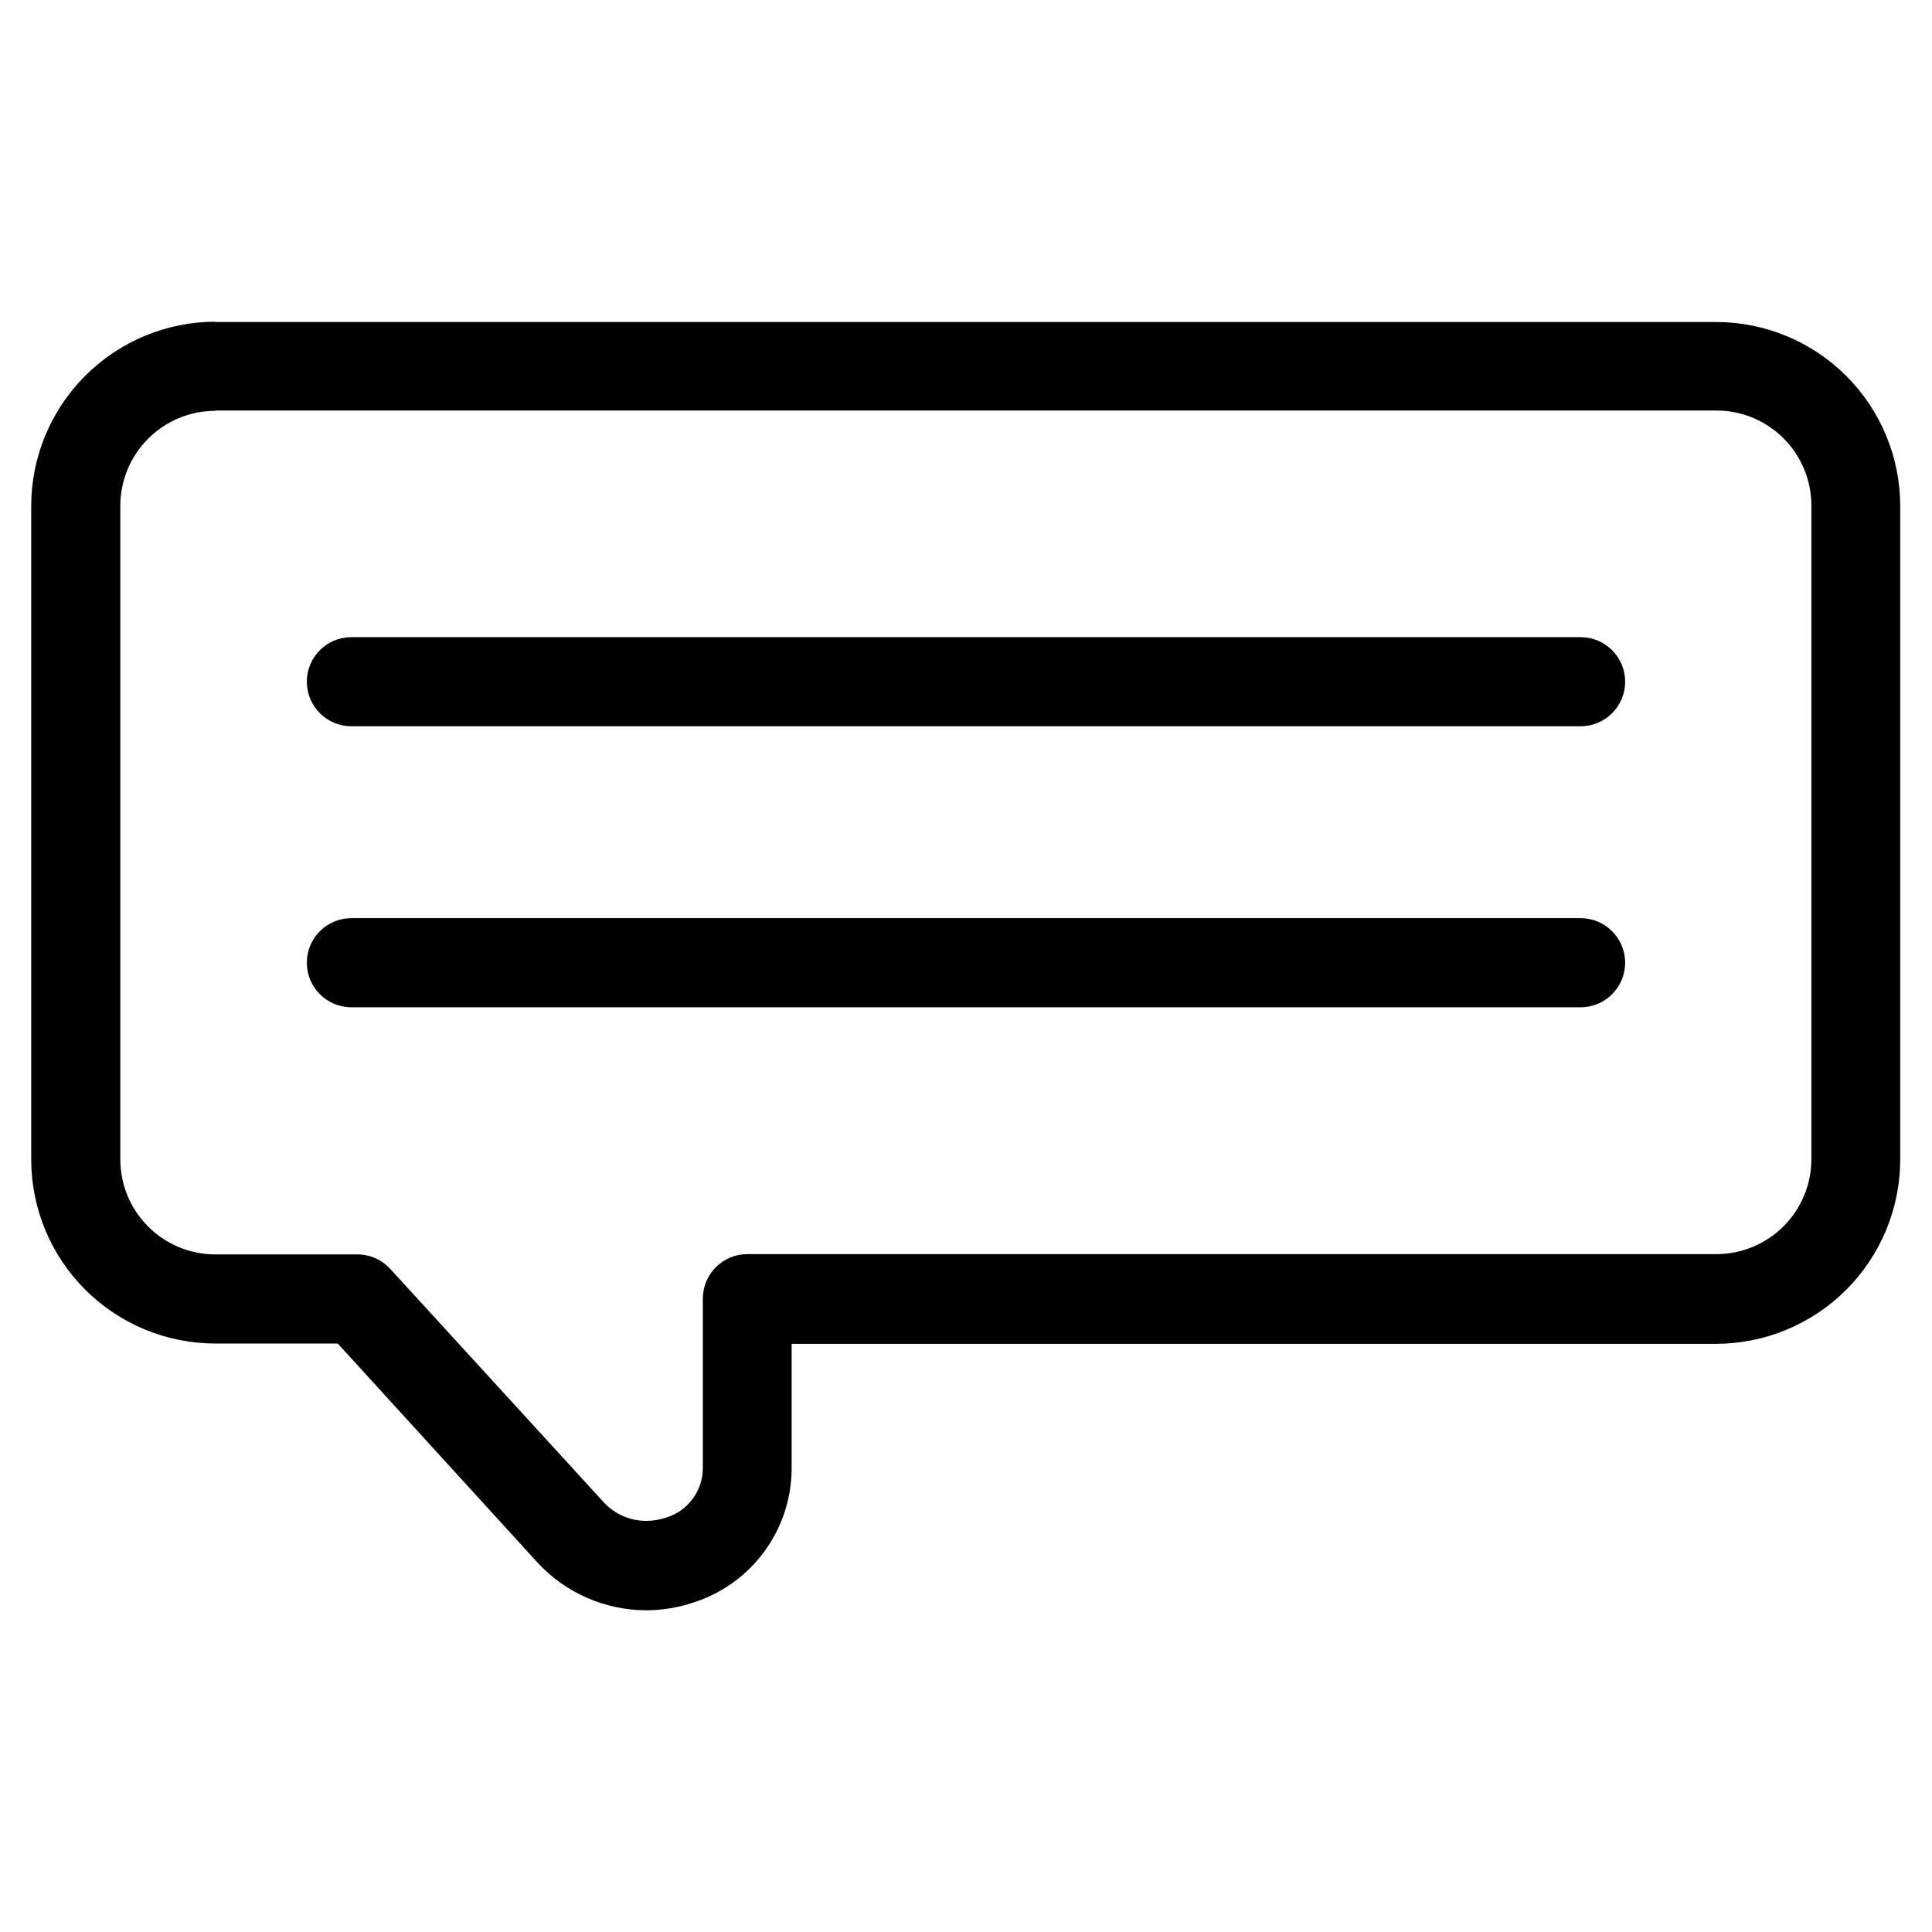
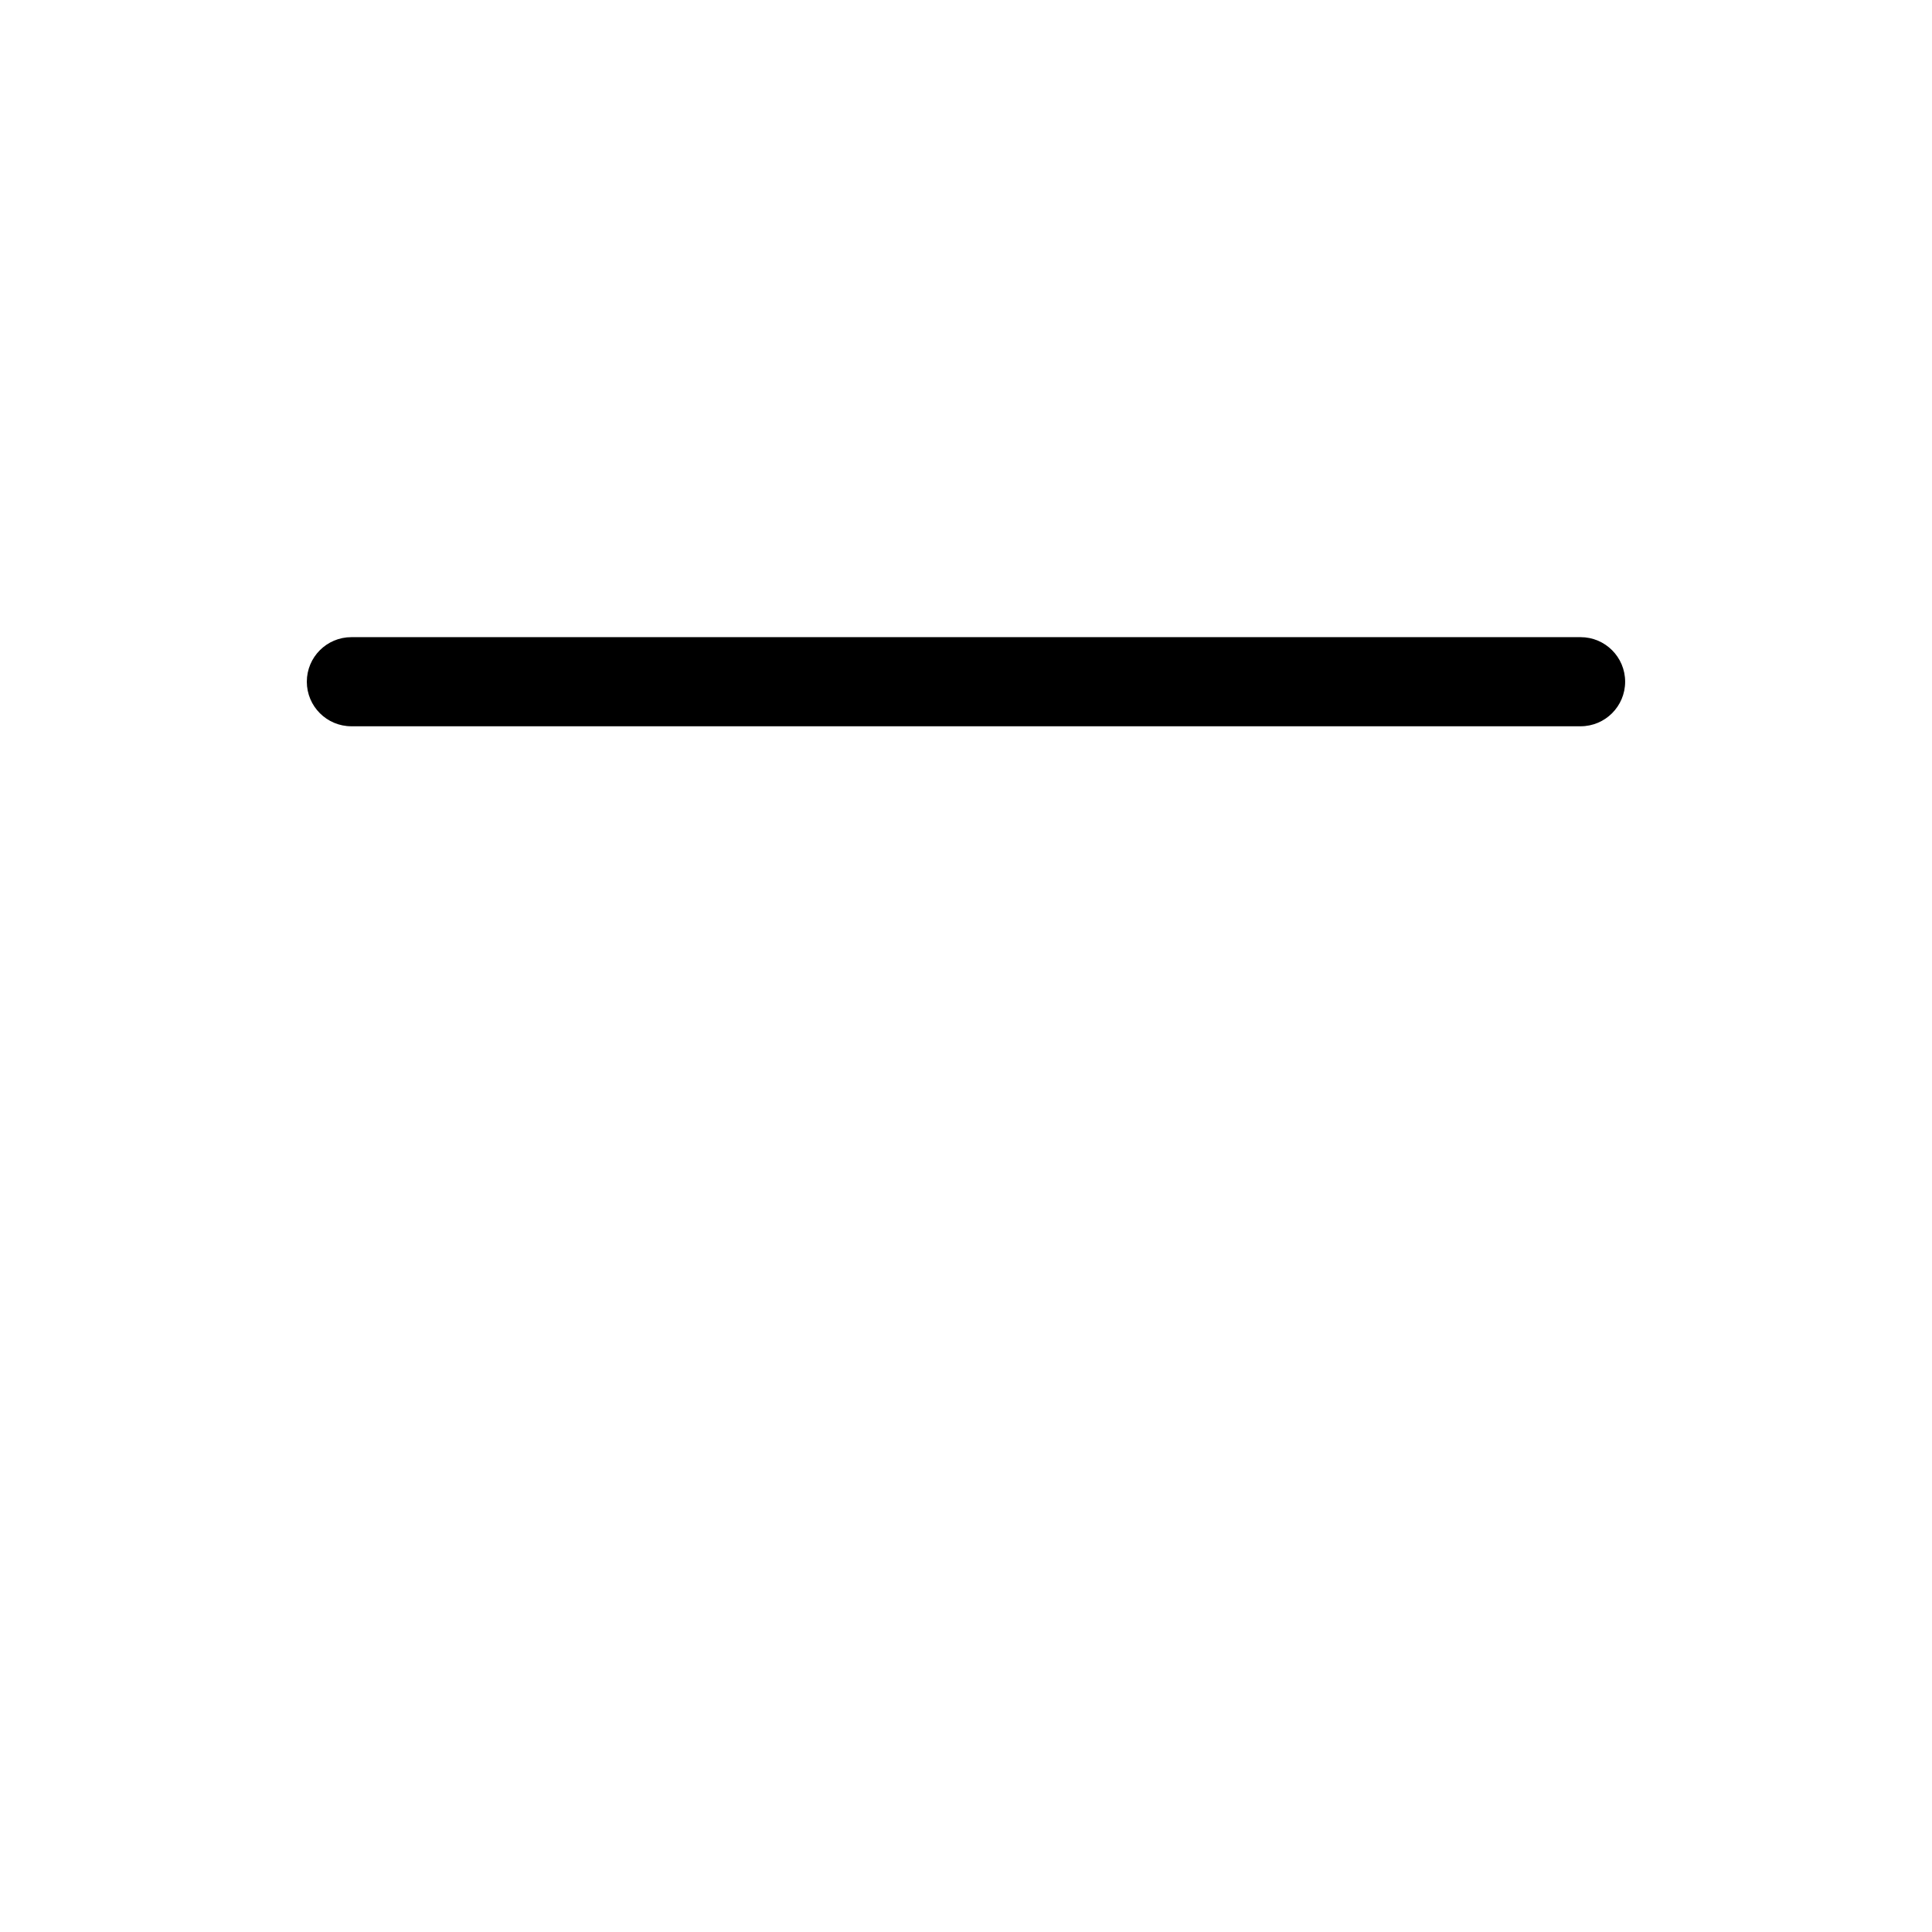
<svg xmlns="http://www.w3.org/2000/svg" fill="#000000" width="800px" height="800px" version="1.1" viewBox="144 144 512 512">
  <g>
-     <path d="m201.15 252.79h397.7c6.68 0 13.086 2.652 17.809 7.375 4.727 4.727 7.379 11.133 7.379 17.812v173.19c0 6.68-2.652 13.086-7.379 17.812-4.723 4.723-11.129 7.375-17.809 7.375h-256.79c-6.519 0-11.805 5.289-11.805 11.809v45.109c-0.094 5.969-4.043 11.191-9.762 12.91-1.676 0.57-3.43 0.863-5.195 0.863-4.269 0.02-8.352-1.75-11.258-4.879l-56.602-61.875c-2.238-2.457-5.41-3.859-8.738-3.856h-37.625c-6.684 0-13.09-2.656-17.812-7.379-4.727-4.727-7.379-11.133-7.379-17.812v-173.18c0-6.684 2.652-13.09 7.379-17.812 4.723-4.727 11.129-7.379 17.812-7.379m0-23.617c-12.941 0.02-25.34 5.172-34.488 14.32-9.152 9.148-14.301 21.547-14.32 34.488v173.18c0 12.945 5.141 25.359 14.297 34.512 9.152 9.152 21.566 14.293 34.512 14.293h32.434l52.98 58.094-0.004 0.004c7.398 7.977 17.773 12.539 28.652 12.594 4.367 0.008 8.703-0.711 12.832-2.125 7.461-2.426 13.965-7.141 18.602-13.469 4.633-6.328 7.16-13.953 7.219-21.797v-33.223h244.98c12.938-0.02 25.34-5.168 34.488-14.316 9.148-9.148 14.301-21.551 14.32-34.488v-173.18c0-12.945-5.144-25.359-14.297-34.512s-21.566-14.297-34.512-14.297h-397.7z" />
-     <path d="m562.87 410.94h-325.75c-6.519 0-11.809-5.289-11.809-11.809 0-6.523 5.289-11.809 11.809-11.809h325.75c6.519 0 11.809 5.285 11.809 11.809 0 6.519-5.289 11.809-11.809 11.809z" />
    <path d="m562.87 336.47h-325.75c-6.519 0-11.809-5.289-11.809-11.809 0-6.523 5.289-11.809 11.809-11.809h325.75c6.519 0 11.809 5.285 11.809 11.809 0 6.519-5.289 11.809-11.809 11.809z" />
  </g>
</svg>